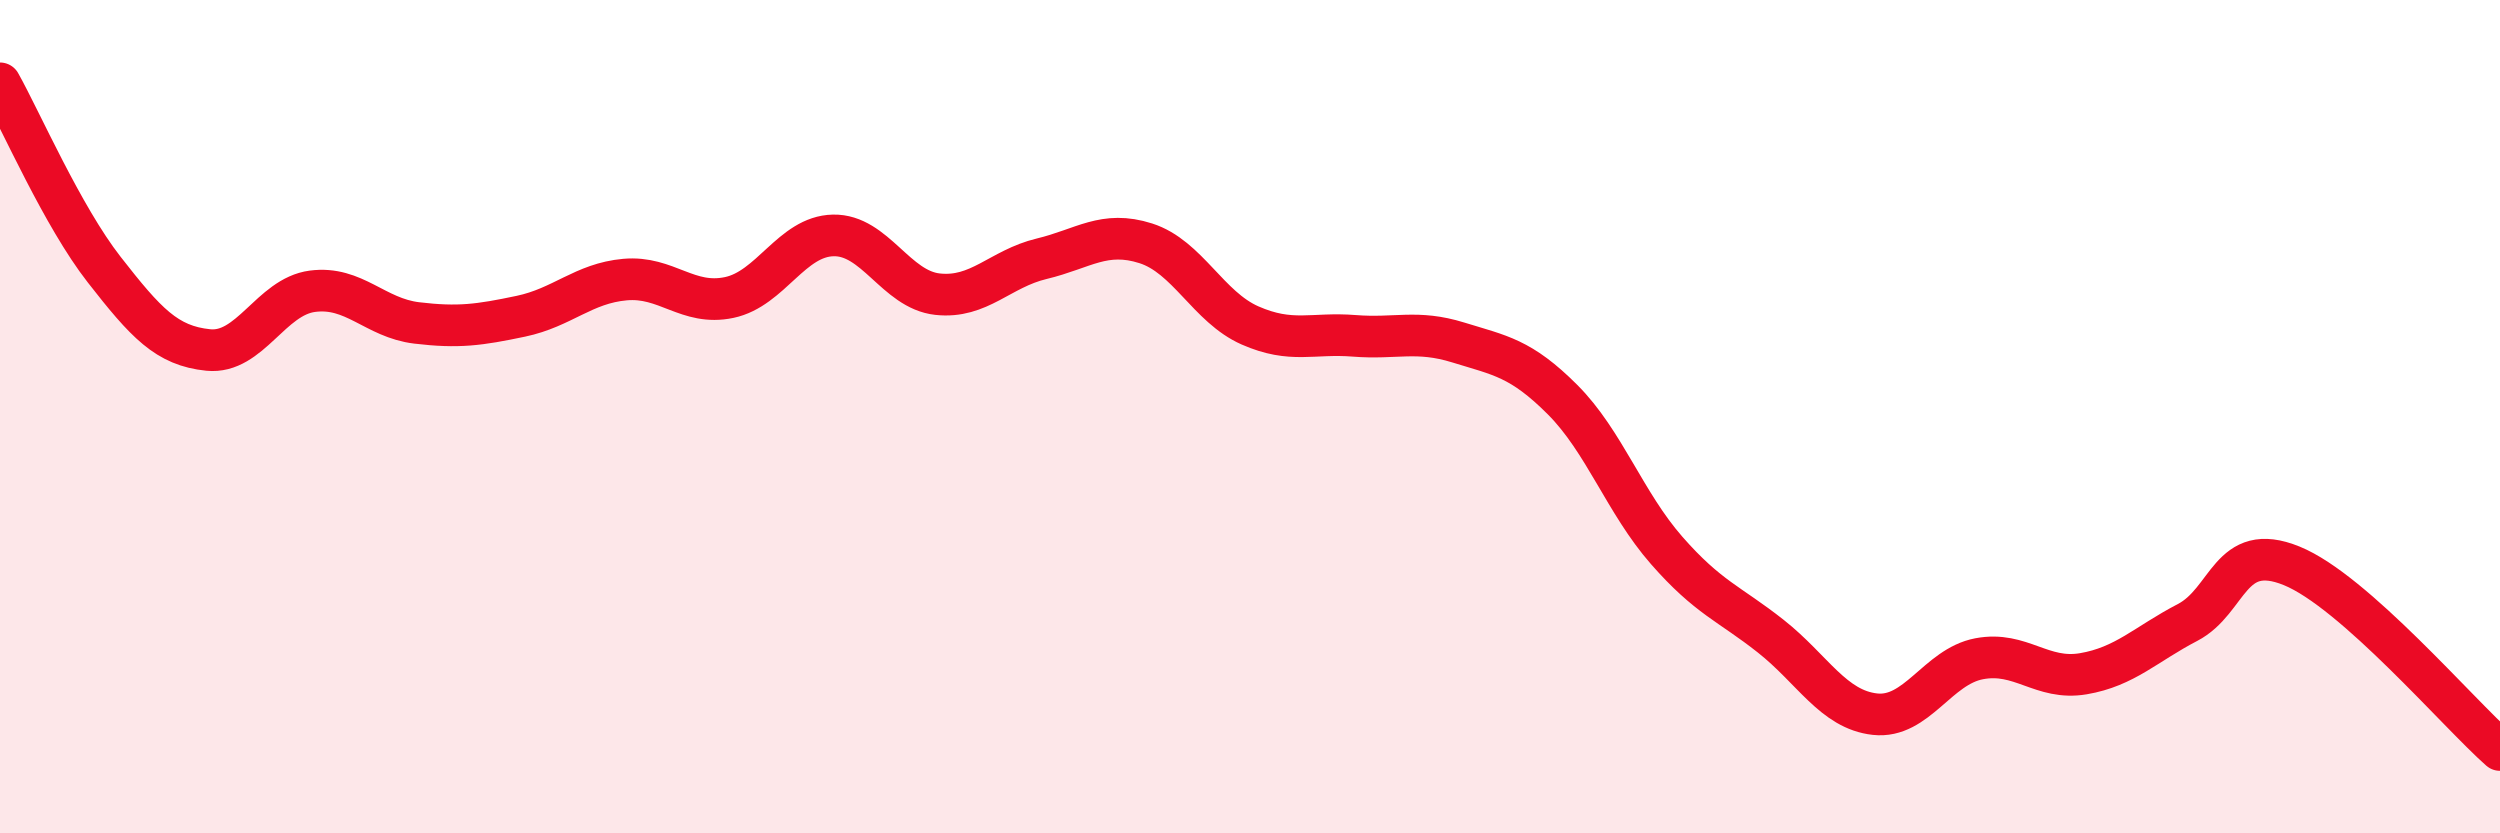
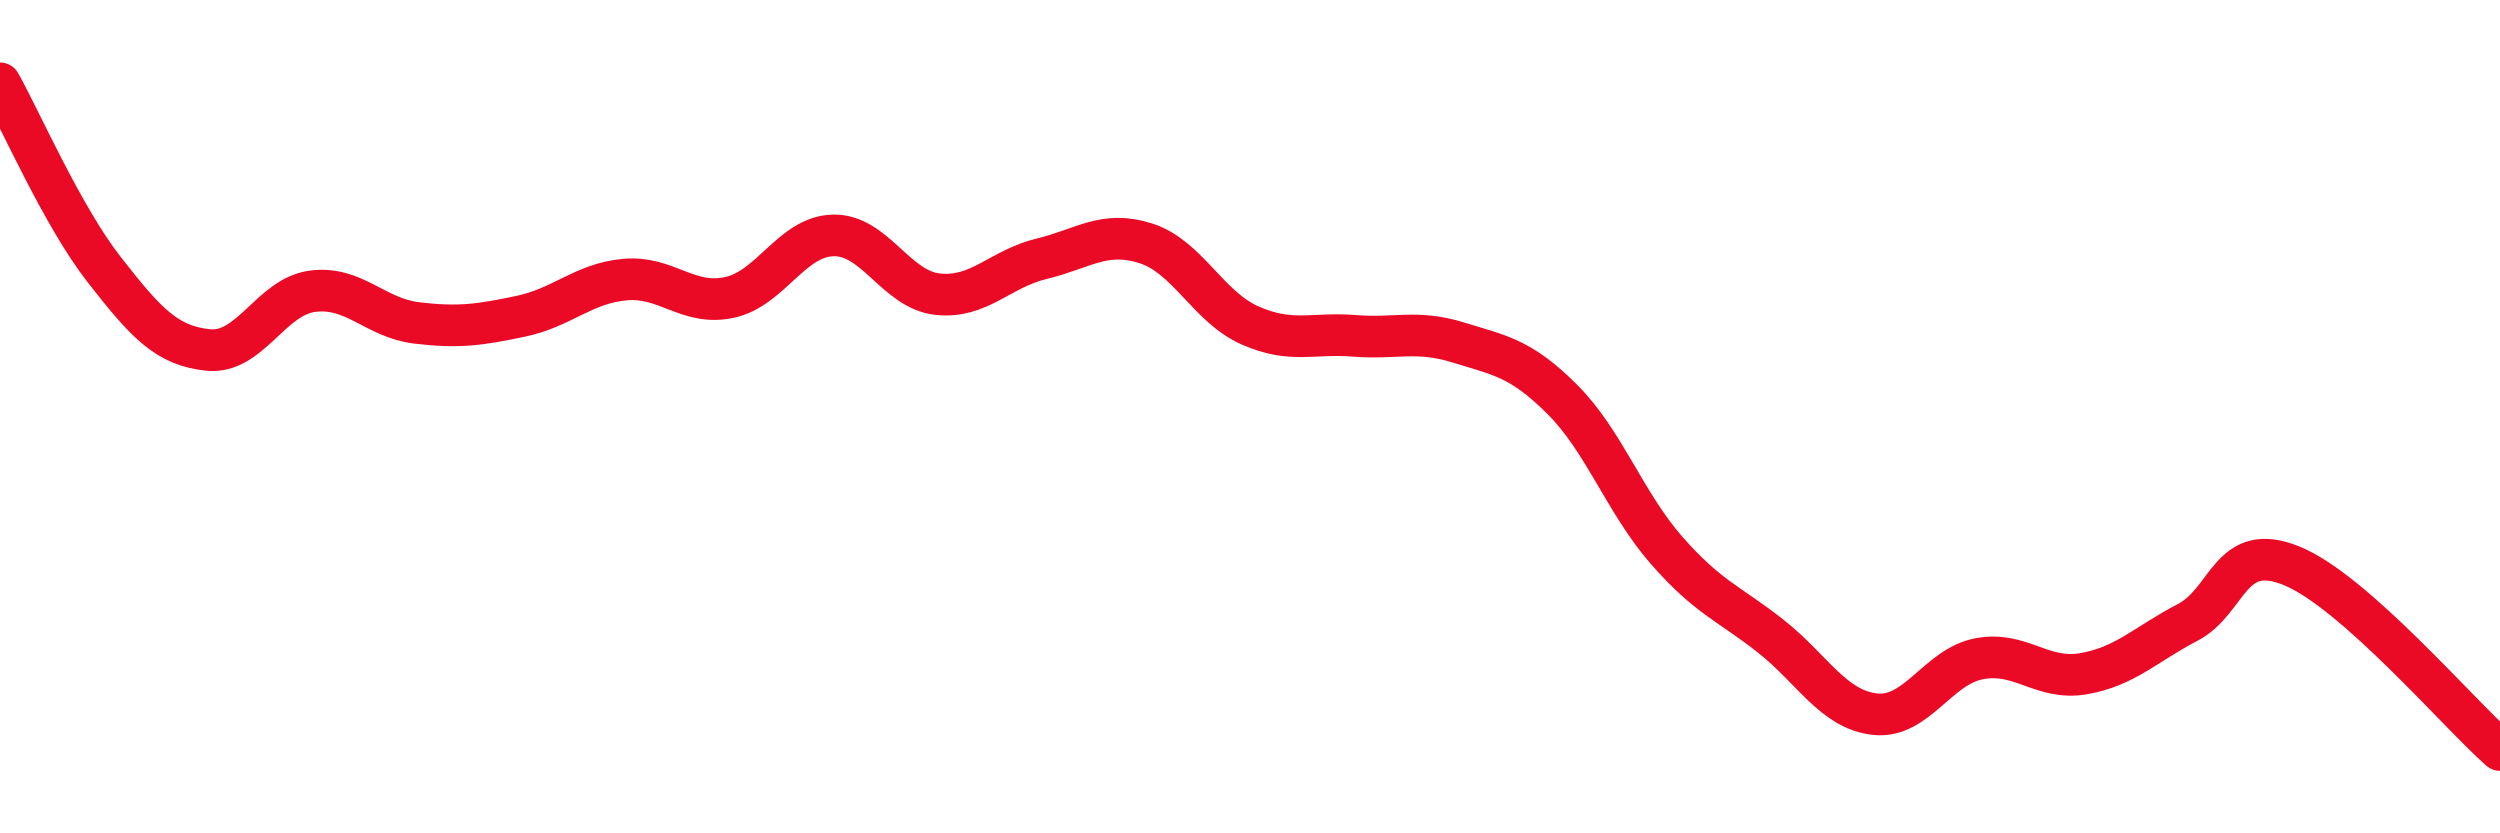
<svg xmlns="http://www.w3.org/2000/svg" width="60" height="20" viewBox="0 0 60 20">
-   <path d="M 0,2 C 0.5,2.89 1.5,5.19 2.5,6.47 C 3.5,7.75 4,8.3 5,8.4 C 6,8.5 6.5,7.12 7.5,6.99 C 8.5,6.86 9,7.63 10,7.75 C 11,7.87 11.5,7.8 12.5,7.59 C 13.5,7.38 14,6.8 15,6.71 C 16,6.62 16.5,7.35 17.5,7.14 C 18.5,6.93 19,5.67 20,5.65 C 21,5.63 21.5,6.95 22.5,7.06 C 23.5,7.17 24,6.45 25,6.21 C 26,5.97 26.5,5.52 27.5,5.84 C 28.5,6.16 29,7.37 30,7.81 C 31,8.25 31.5,7.98 32.5,8.06 C 33.5,8.14 34,7.91 35,8.22 C 36,8.53 36.5,8.59 37.5,9.59 C 38.5,10.59 39,12.07 40,13.21 C 41,14.35 41.5,14.48 42.5,15.27 C 43.5,16.06 44,17.03 45,17.14 C 46,17.25 46.5,16 47.5,15.81 C 48.5,15.62 49,16.34 50,16.17 C 51,16 51.5,15.46 52.5,14.94 C 53.5,14.42 53.5,12.97 55,13.58 C 56.5,14.19 59,17.12 60,18L60 20L0 20Z" fill="#EB0A25" opacity="0.1" stroke-linecap="round" stroke-linejoin="round" />
  <path d="M 0,2 C 0.5,2.89 1.5,5.19 2.5,6.47 C 3.5,7.75 4,8.3 5,8.4 C 6,8.5 6.5,7.12 7.5,6.99 C 8.5,6.86 9,7.63 10,7.75 C 11,7.87 11.5,7.8 12.5,7.59 C 13.5,7.38 14,6.8 15,6.71 C 16,6.62 16.5,7.35 17.5,7.14 C 18.5,6.93 19,5.67 20,5.65 C 21,5.63 21.5,6.95 22.5,7.06 C 23.5,7.17 24,6.45 25,6.21 C 26,5.97 26.5,5.52 27.5,5.84 C 28.5,6.16 29,7.37 30,7.81 C 31,8.25 31.5,7.98 32.5,8.06 C 33.5,8.14 34,7.91 35,8.22 C 36,8.53 36.5,8.59 37.5,9.59 C 38.5,10.59 39,12.07 40,13.21 C 41,14.35 41.5,14.48 42.5,15.27 C 43.5,16.06 44,17.03 45,17.14 C 46,17.25 46.5,16 47.5,15.81 C 48.5,15.62 49,16.34 50,16.17 C 51,16 51.5,15.46 52.5,14.94 C 53.5,14.42 53.5,12.97 55,13.58 C 56.5,14.19 59,17.12 60,18" stroke="#EB0A25" stroke-width="1" fill="none" stroke-linecap="round" stroke-linejoin="round" />
</svg>